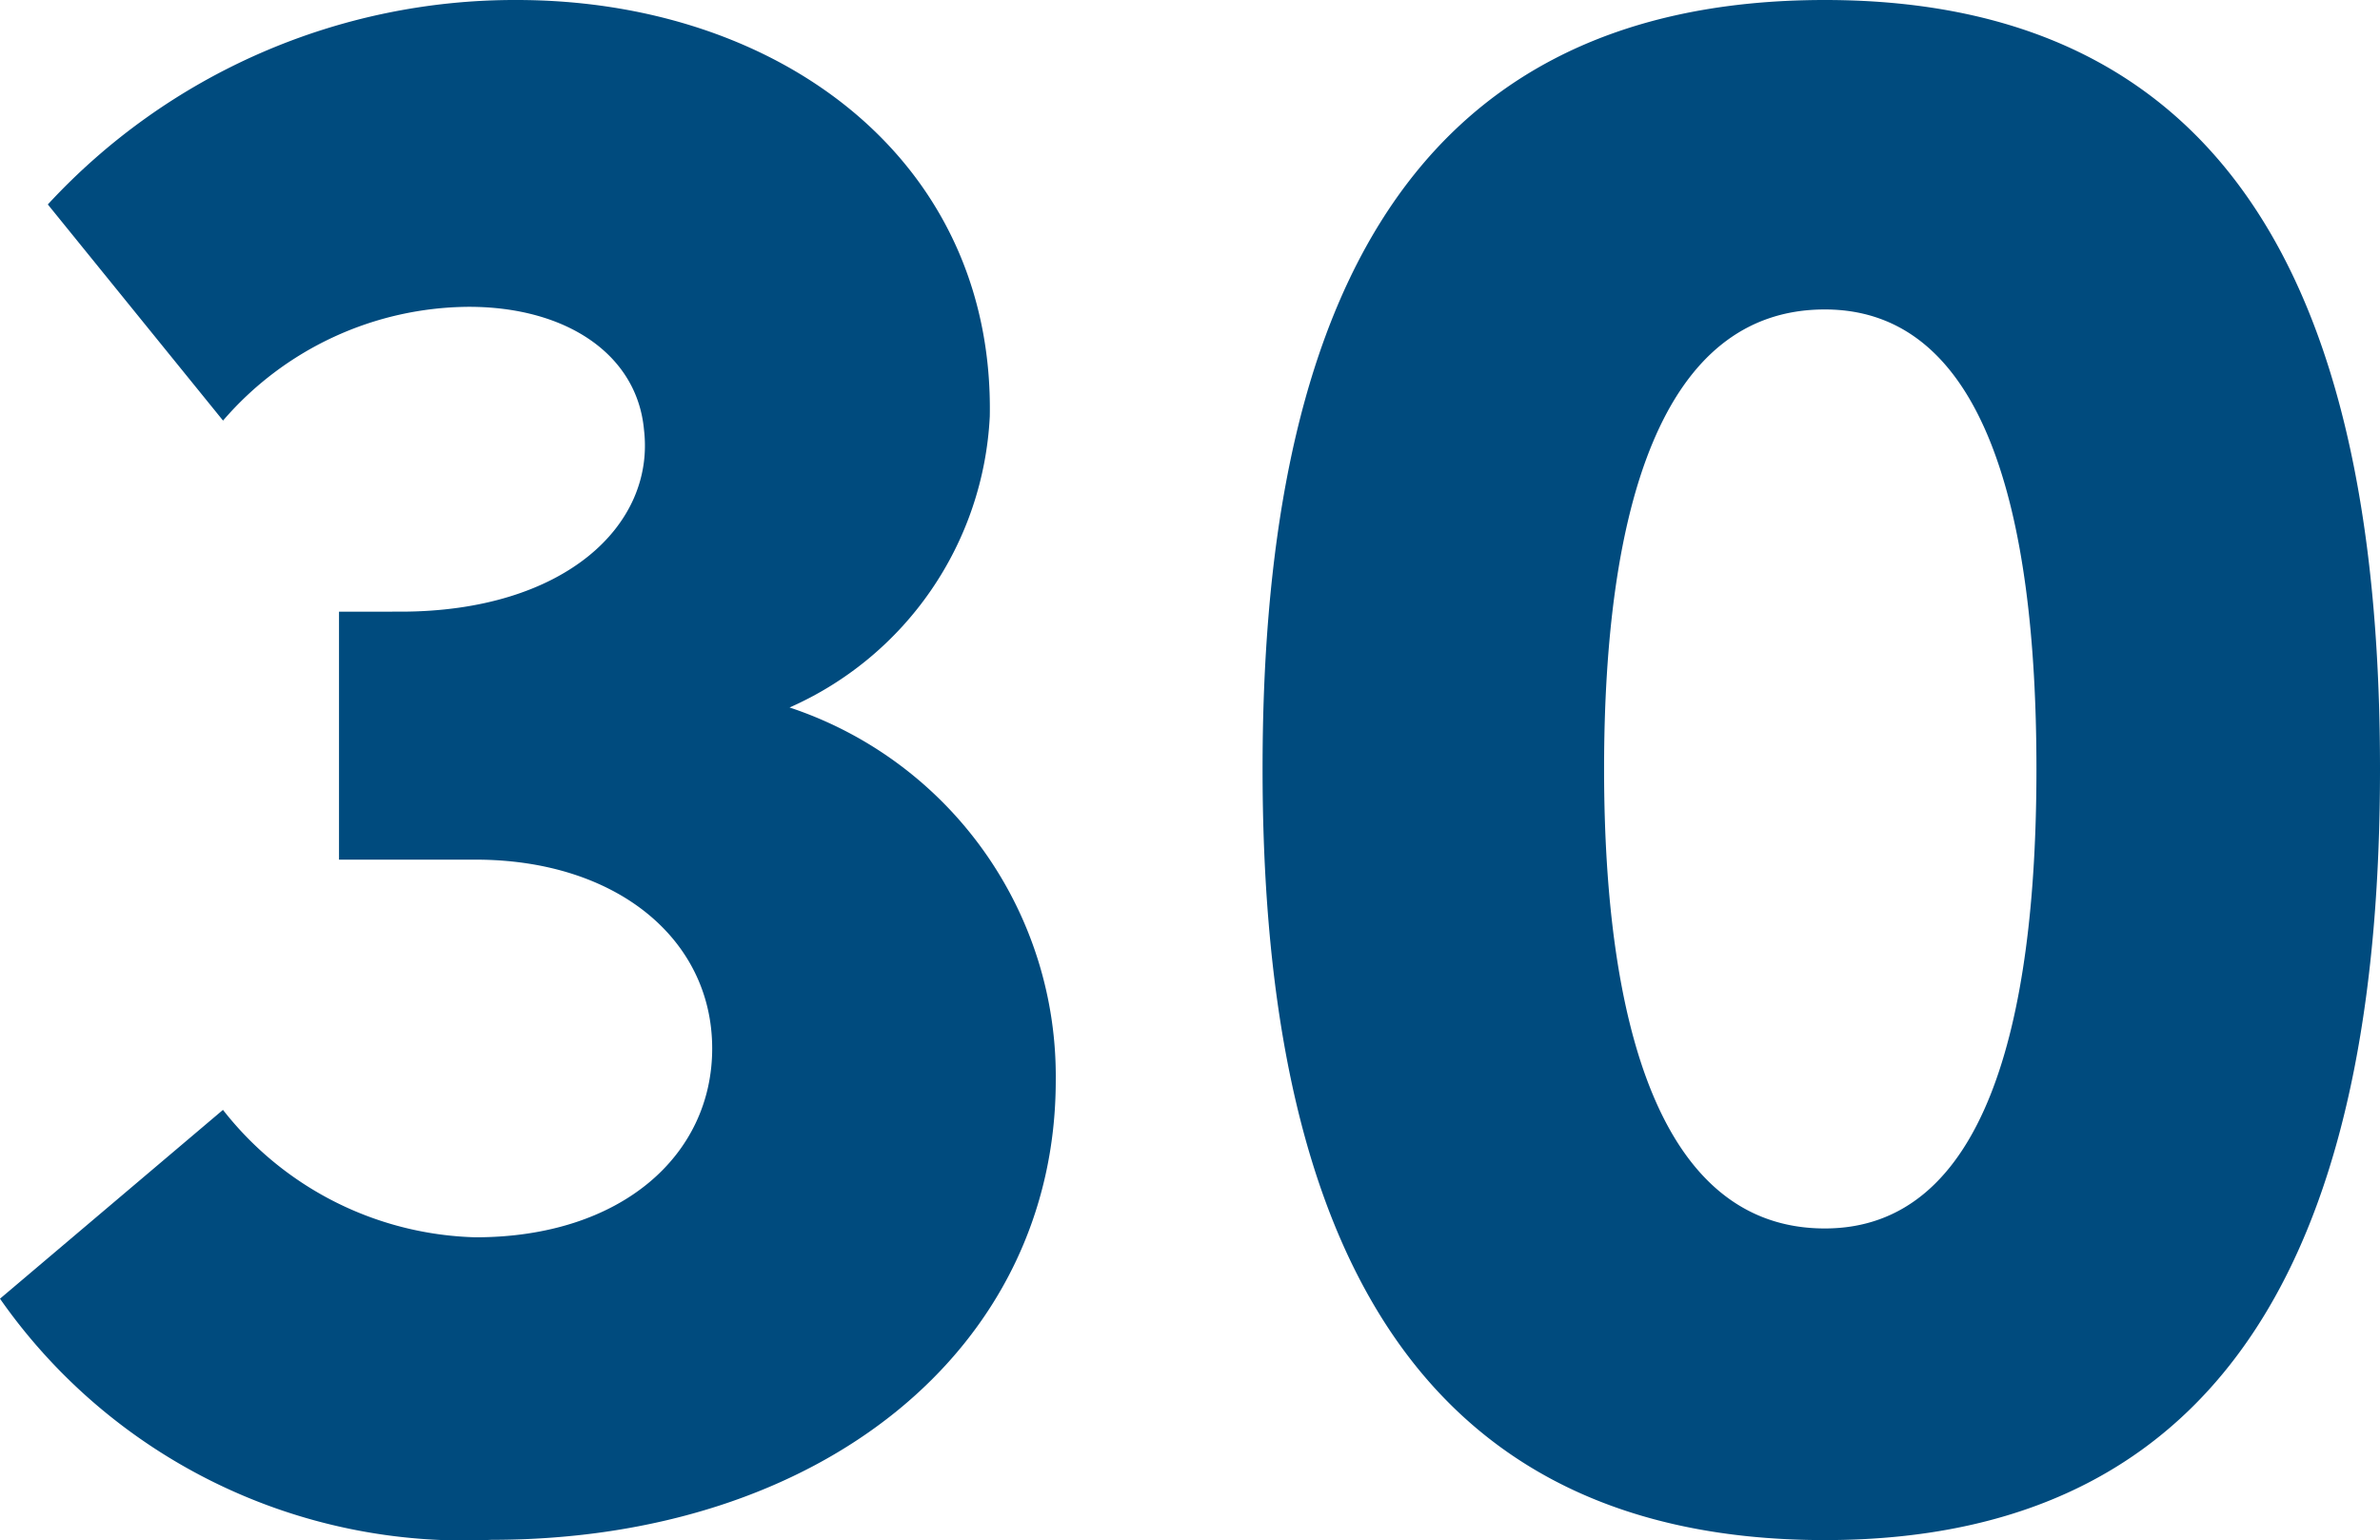
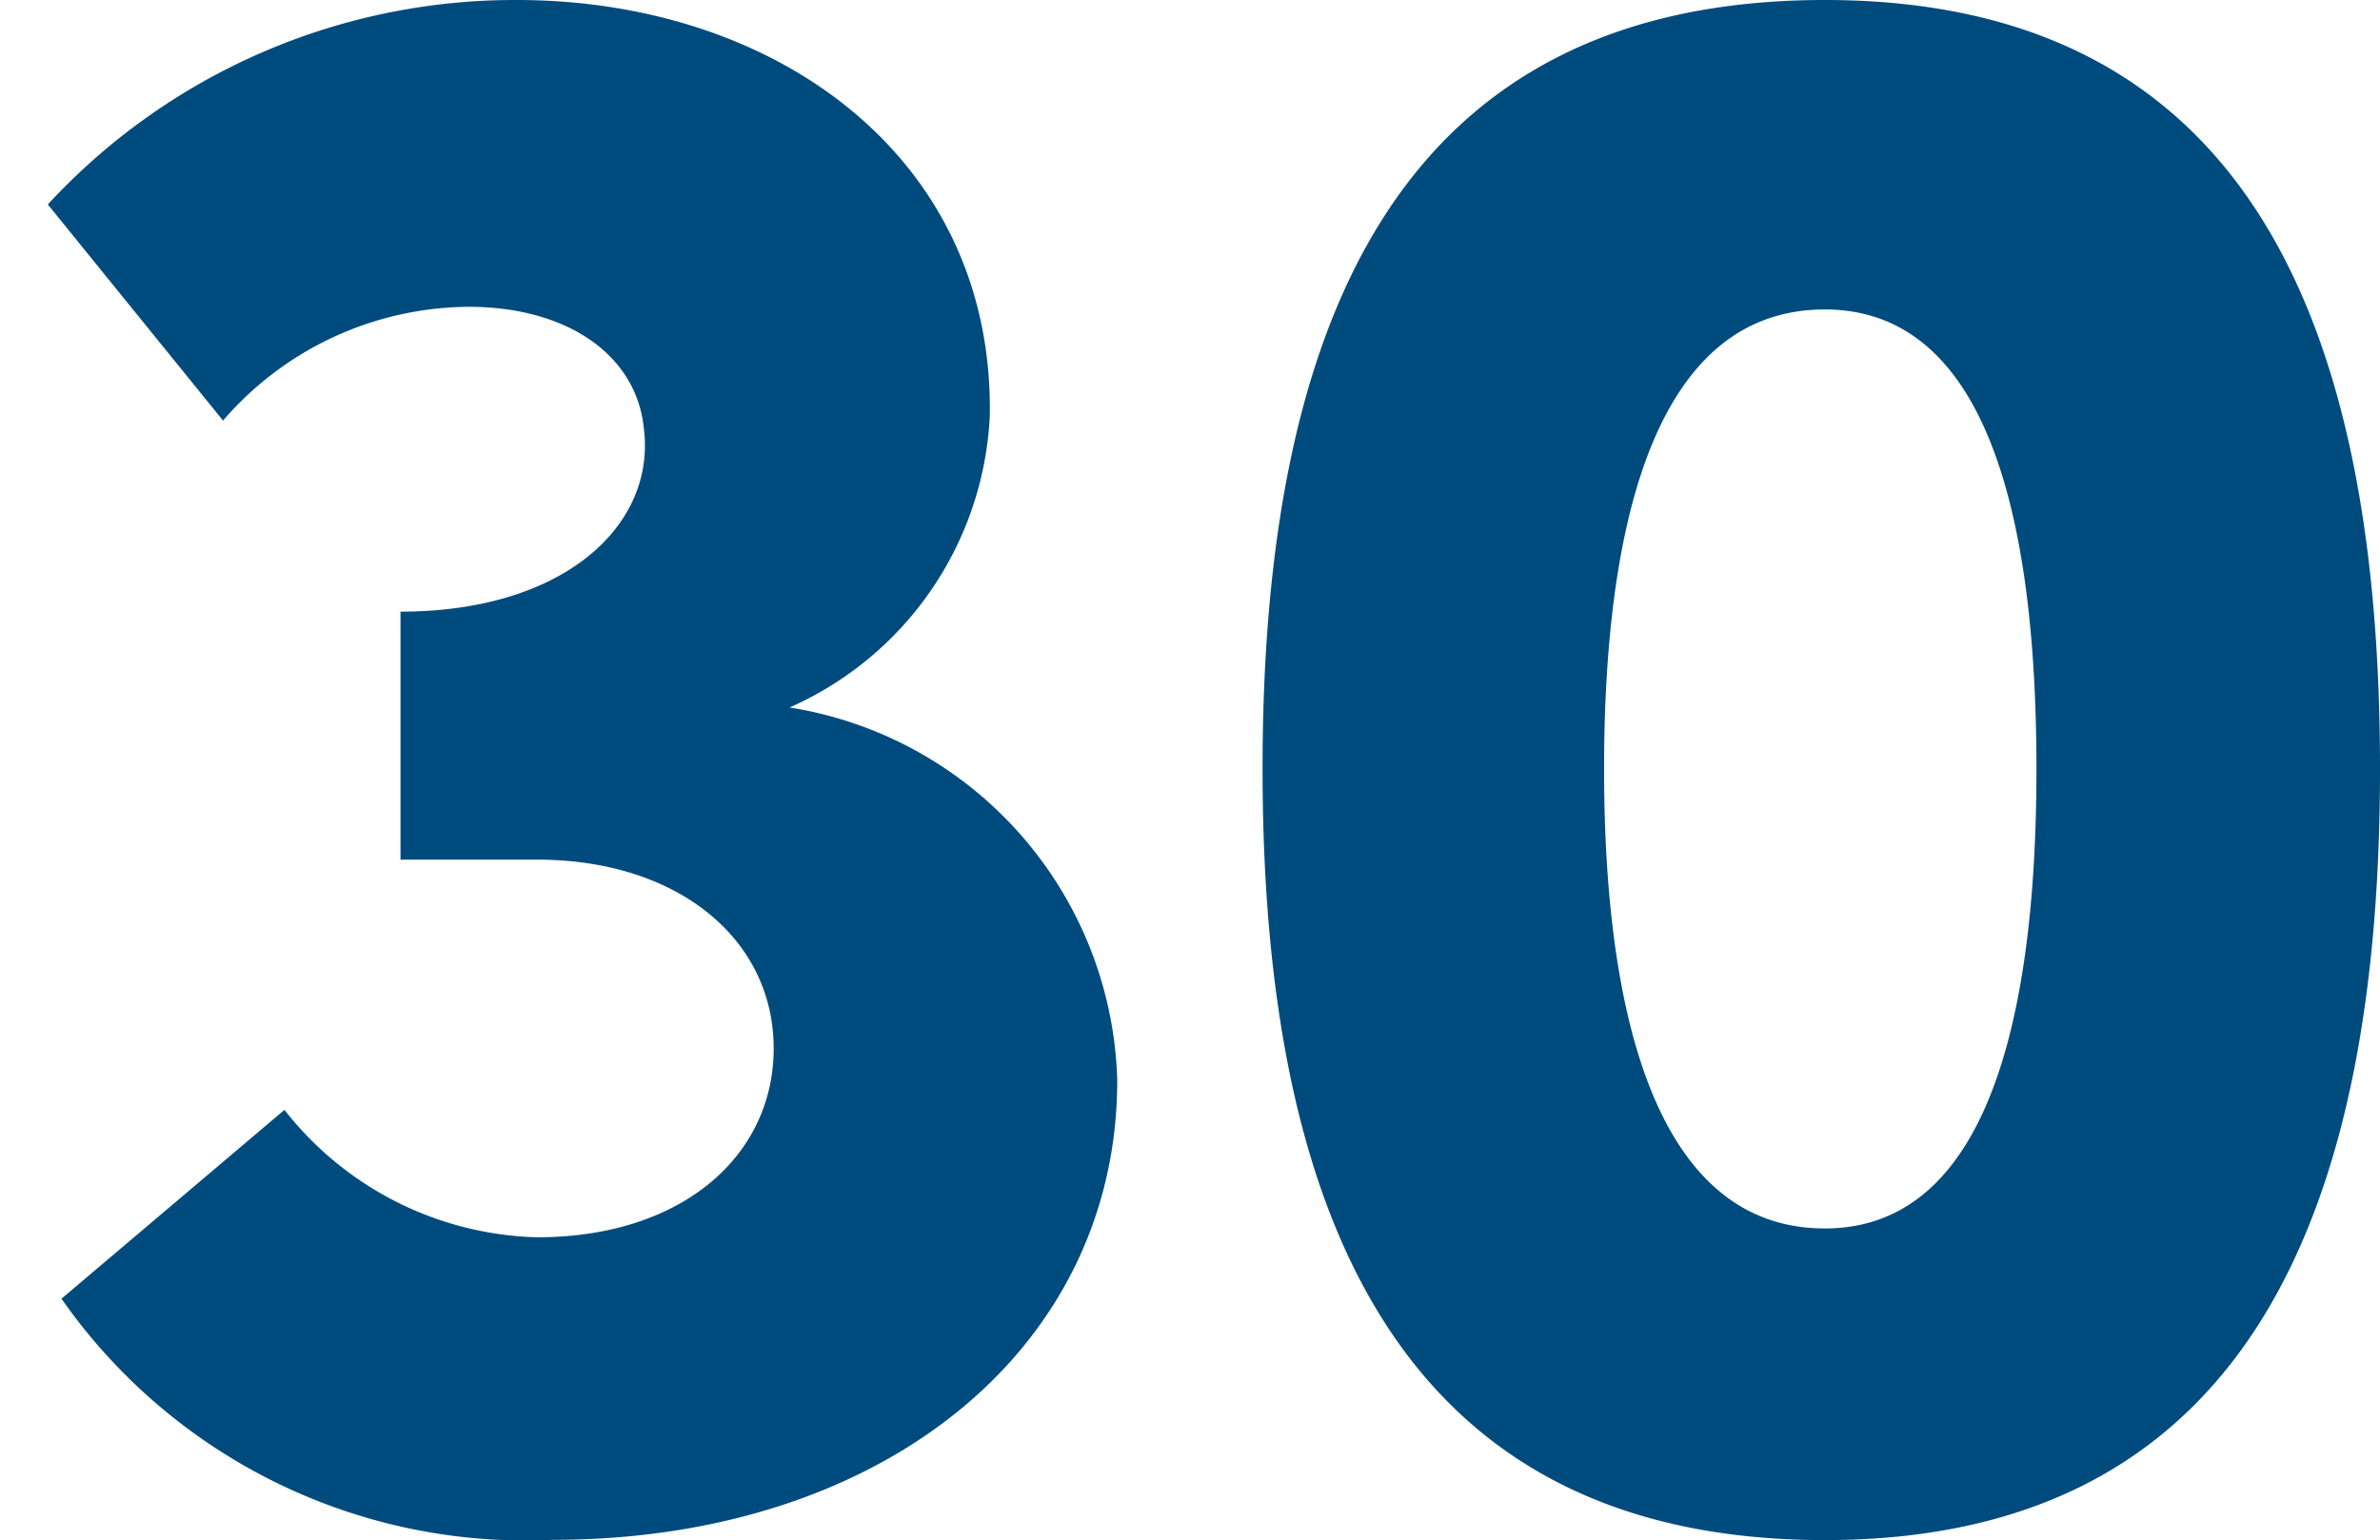
<svg xmlns="http://www.w3.org/2000/svg" width="36.078" height="23.351" viewBox="0 0 36.078 23.351">
-   <path id="Path_187" data-name="Path 187" d="M37.33,14.757a5.1,5.1,0,0,0,3.035-4.415c.069-3.9-3.208-6.312-7.174-6.312a9.631,9.631,0,0,0-7.105,3.1l2.656,3.277a4.952,4.952,0,0,1,3.725-1.725c1.483,0,2.552.724,2.656,1.863.172,1.449-1.207,2.759-3.691,2.759H30.5v3.76h2.07c2.138,0,3.587,1.207,3.587,2.863,0,1.621-1.38,2.863-3.587,2.863a5.027,5.027,0,0,1-3.829-1.932l-3.38,2.863a8.581,8.581,0,0,0,7.45,3.656c5,0,8.554-2.9,8.554-6.967A5.89,5.89,0,0,0,37.33,14.757ZM53.023,27.381c6.553,0,8.416-5.208,8.416-11.693,0-6.519-1.863-11.658-8.416-11.658C46.4,4.03,44.5,9.169,44.5,15.688,44.5,22.173,46.4,27.381,53.023,27.381Zm0-4.725c-2.483,0-3.346-3.07-3.346-6.967,0-3.932.862-6.967,3.346-6.967,2.414,0,3.208,3.035,3.208,6.967C56.231,19.586,55.438,22.656,53.023,22.656Z" transform="translate(-25.361 -4.03)" fill="#004b7e" />
+   <path id="Path_187" data-name="Path 187" d="M37.33,14.757a5.1,5.1,0,0,0,3.035-4.415c.069-3.9-3.208-6.312-7.174-6.312a9.631,9.631,0,0,0-7.105,3.1l2.656,3.277a4.952,4.952,0,0,1,3.725-1.725c1.483,0,2.552.724,2.656,1.863.172,1.449-1.207,2.759-3.691,2.759v3.76h2.07c2.138,0,3.587,1.207,3.587,2.863,0,1.621-1.38,2.863-3.587,2.863a5.027,5.027,0,0,1-3.829-1.932l-3.38,2.863a8.581,8.581,0,0,0,7.45,3.656c5,0,8.554-2.9,8.554-6.967A5.89,5.89,0,0,0,37.33,14.757ZM53.023,27.381c6.553,0,8.416-5.208,8.416-11.693,0-6.519-1.863-11.658-8.416-11.658C46.4,4.03,44.5,9.169,44.5,15.688,44.5,22.173,46.4,27.381,53.023,27.381Zm0-4.725c-2.483,0-3.346-3.07-3.346-6.967,0-3.932.862-6.967,3.346-6.967,2.414,0,3.208,3.035,3.208,6.967C56.231,19.586,55.438,22.656,53.023,22.656Z" transform="translate(-25.361 -4.03)" fill="#004b7e" />
</svg>